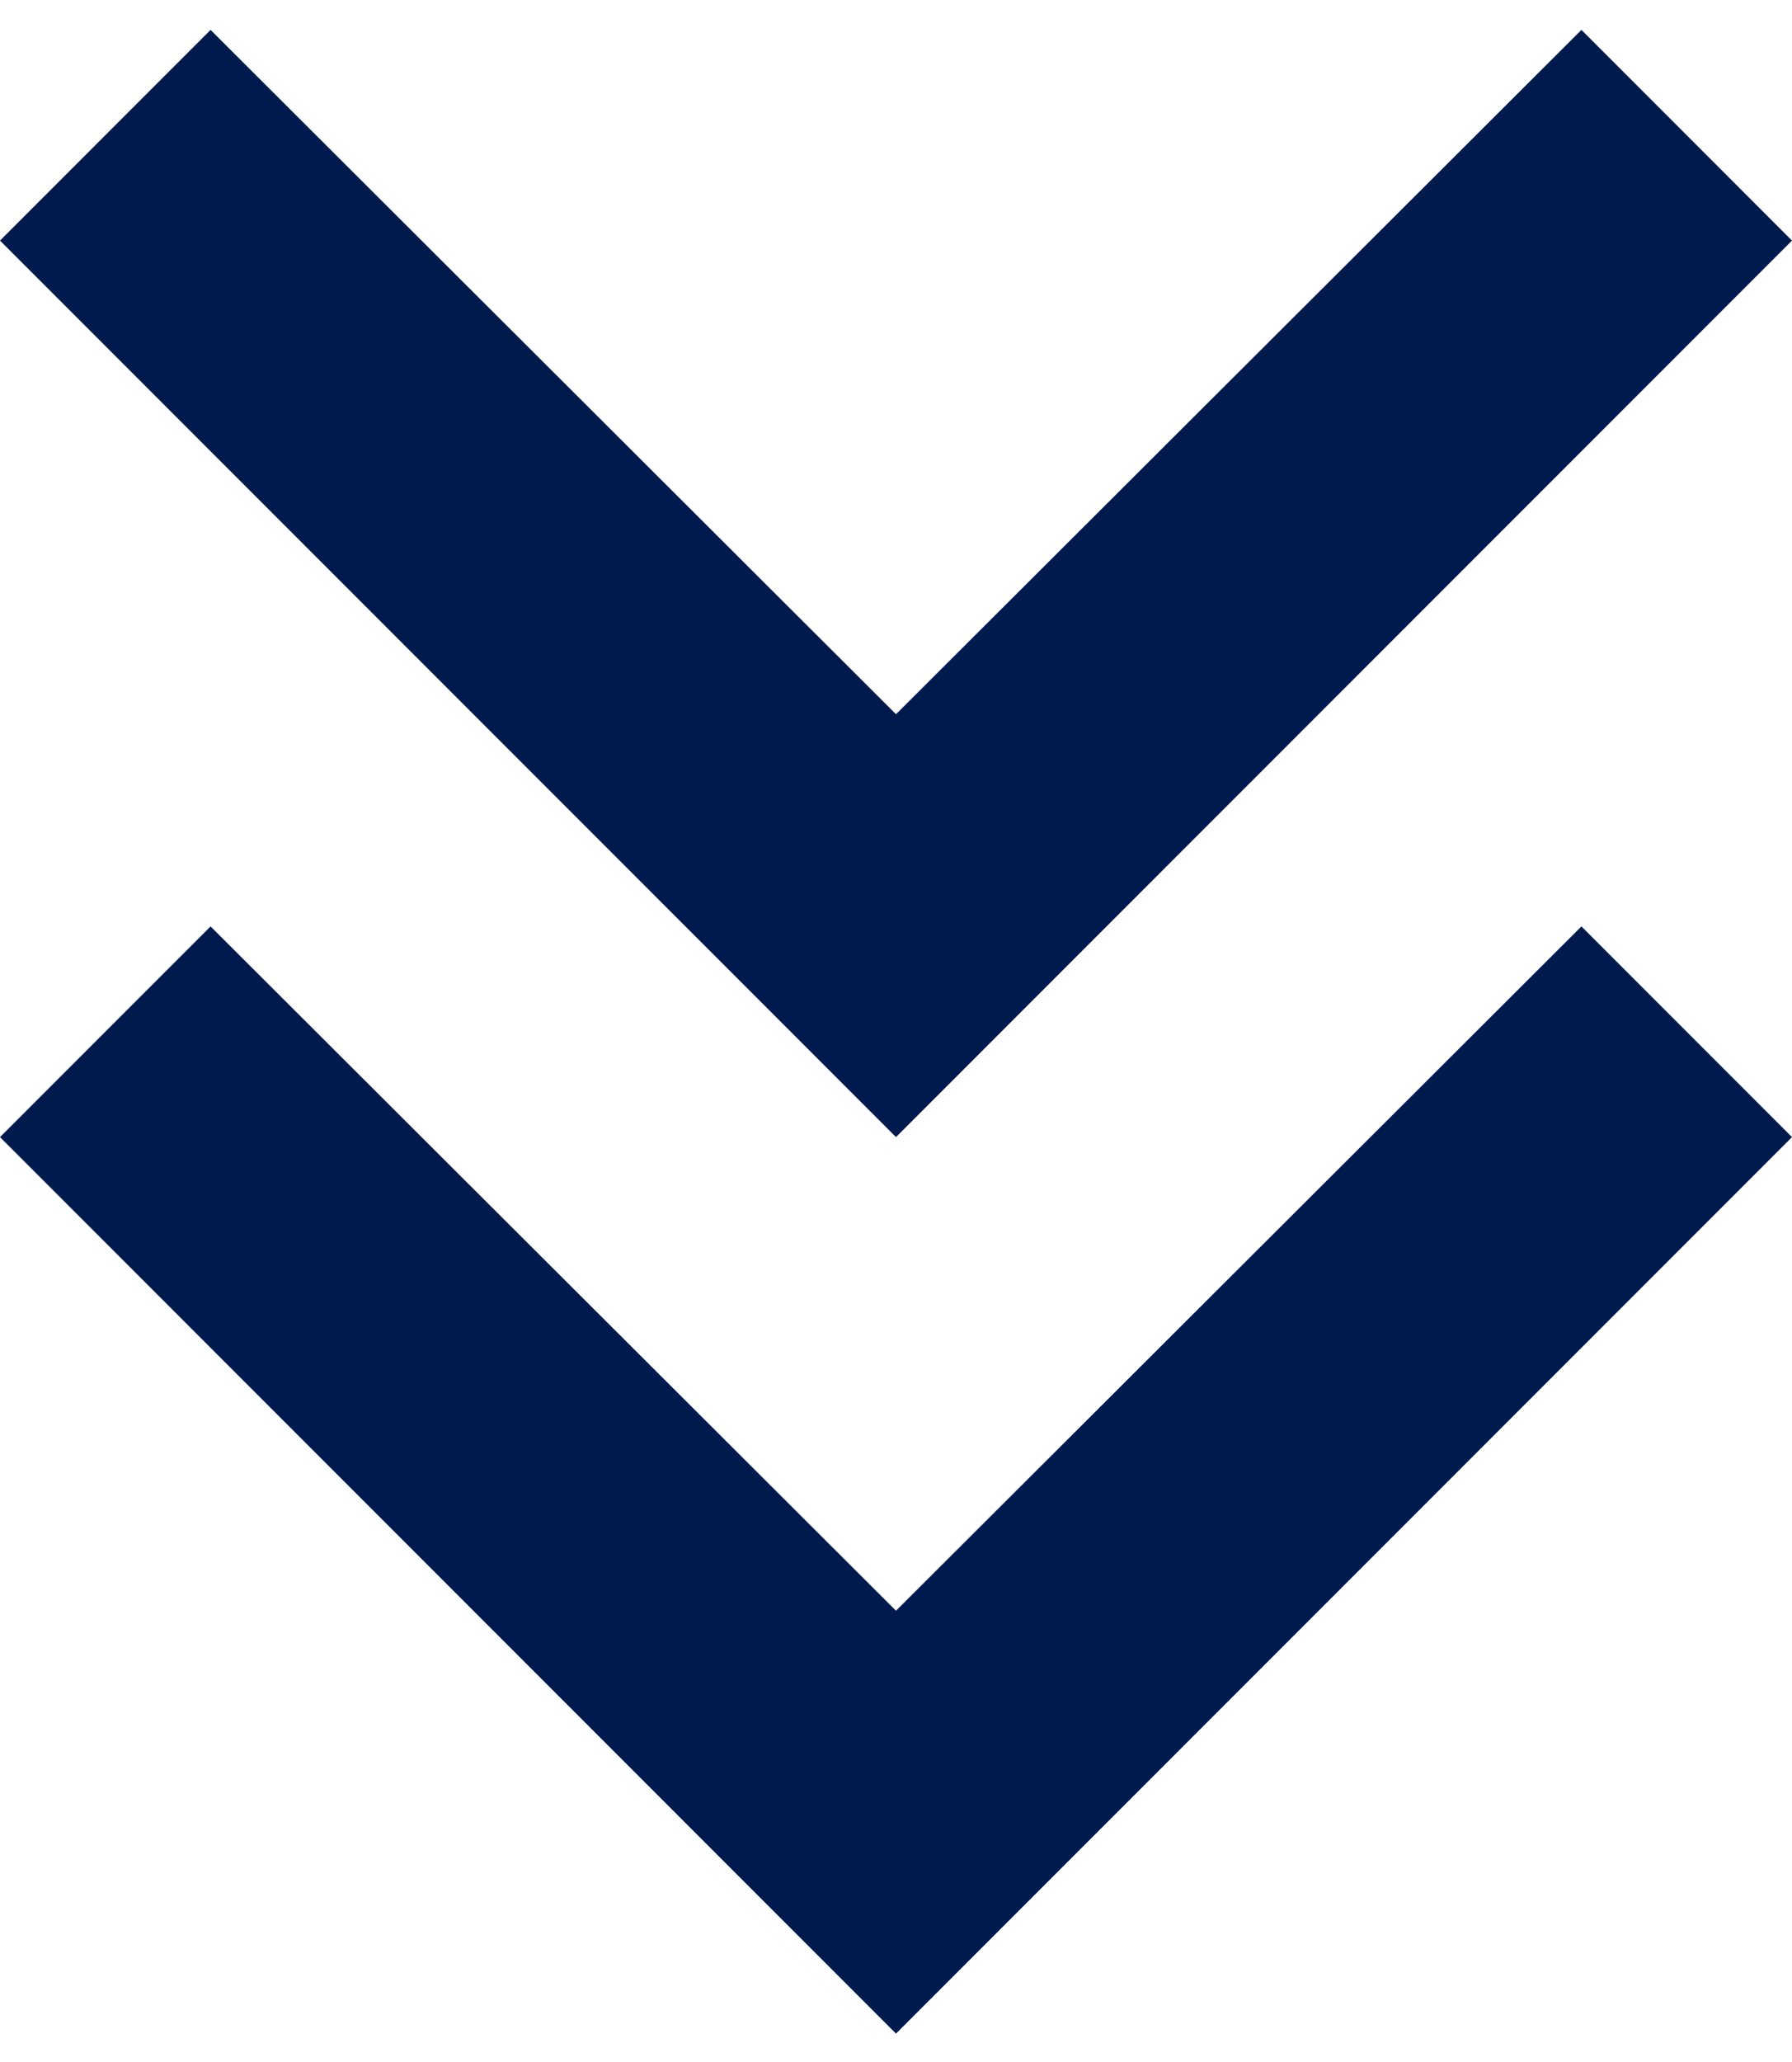
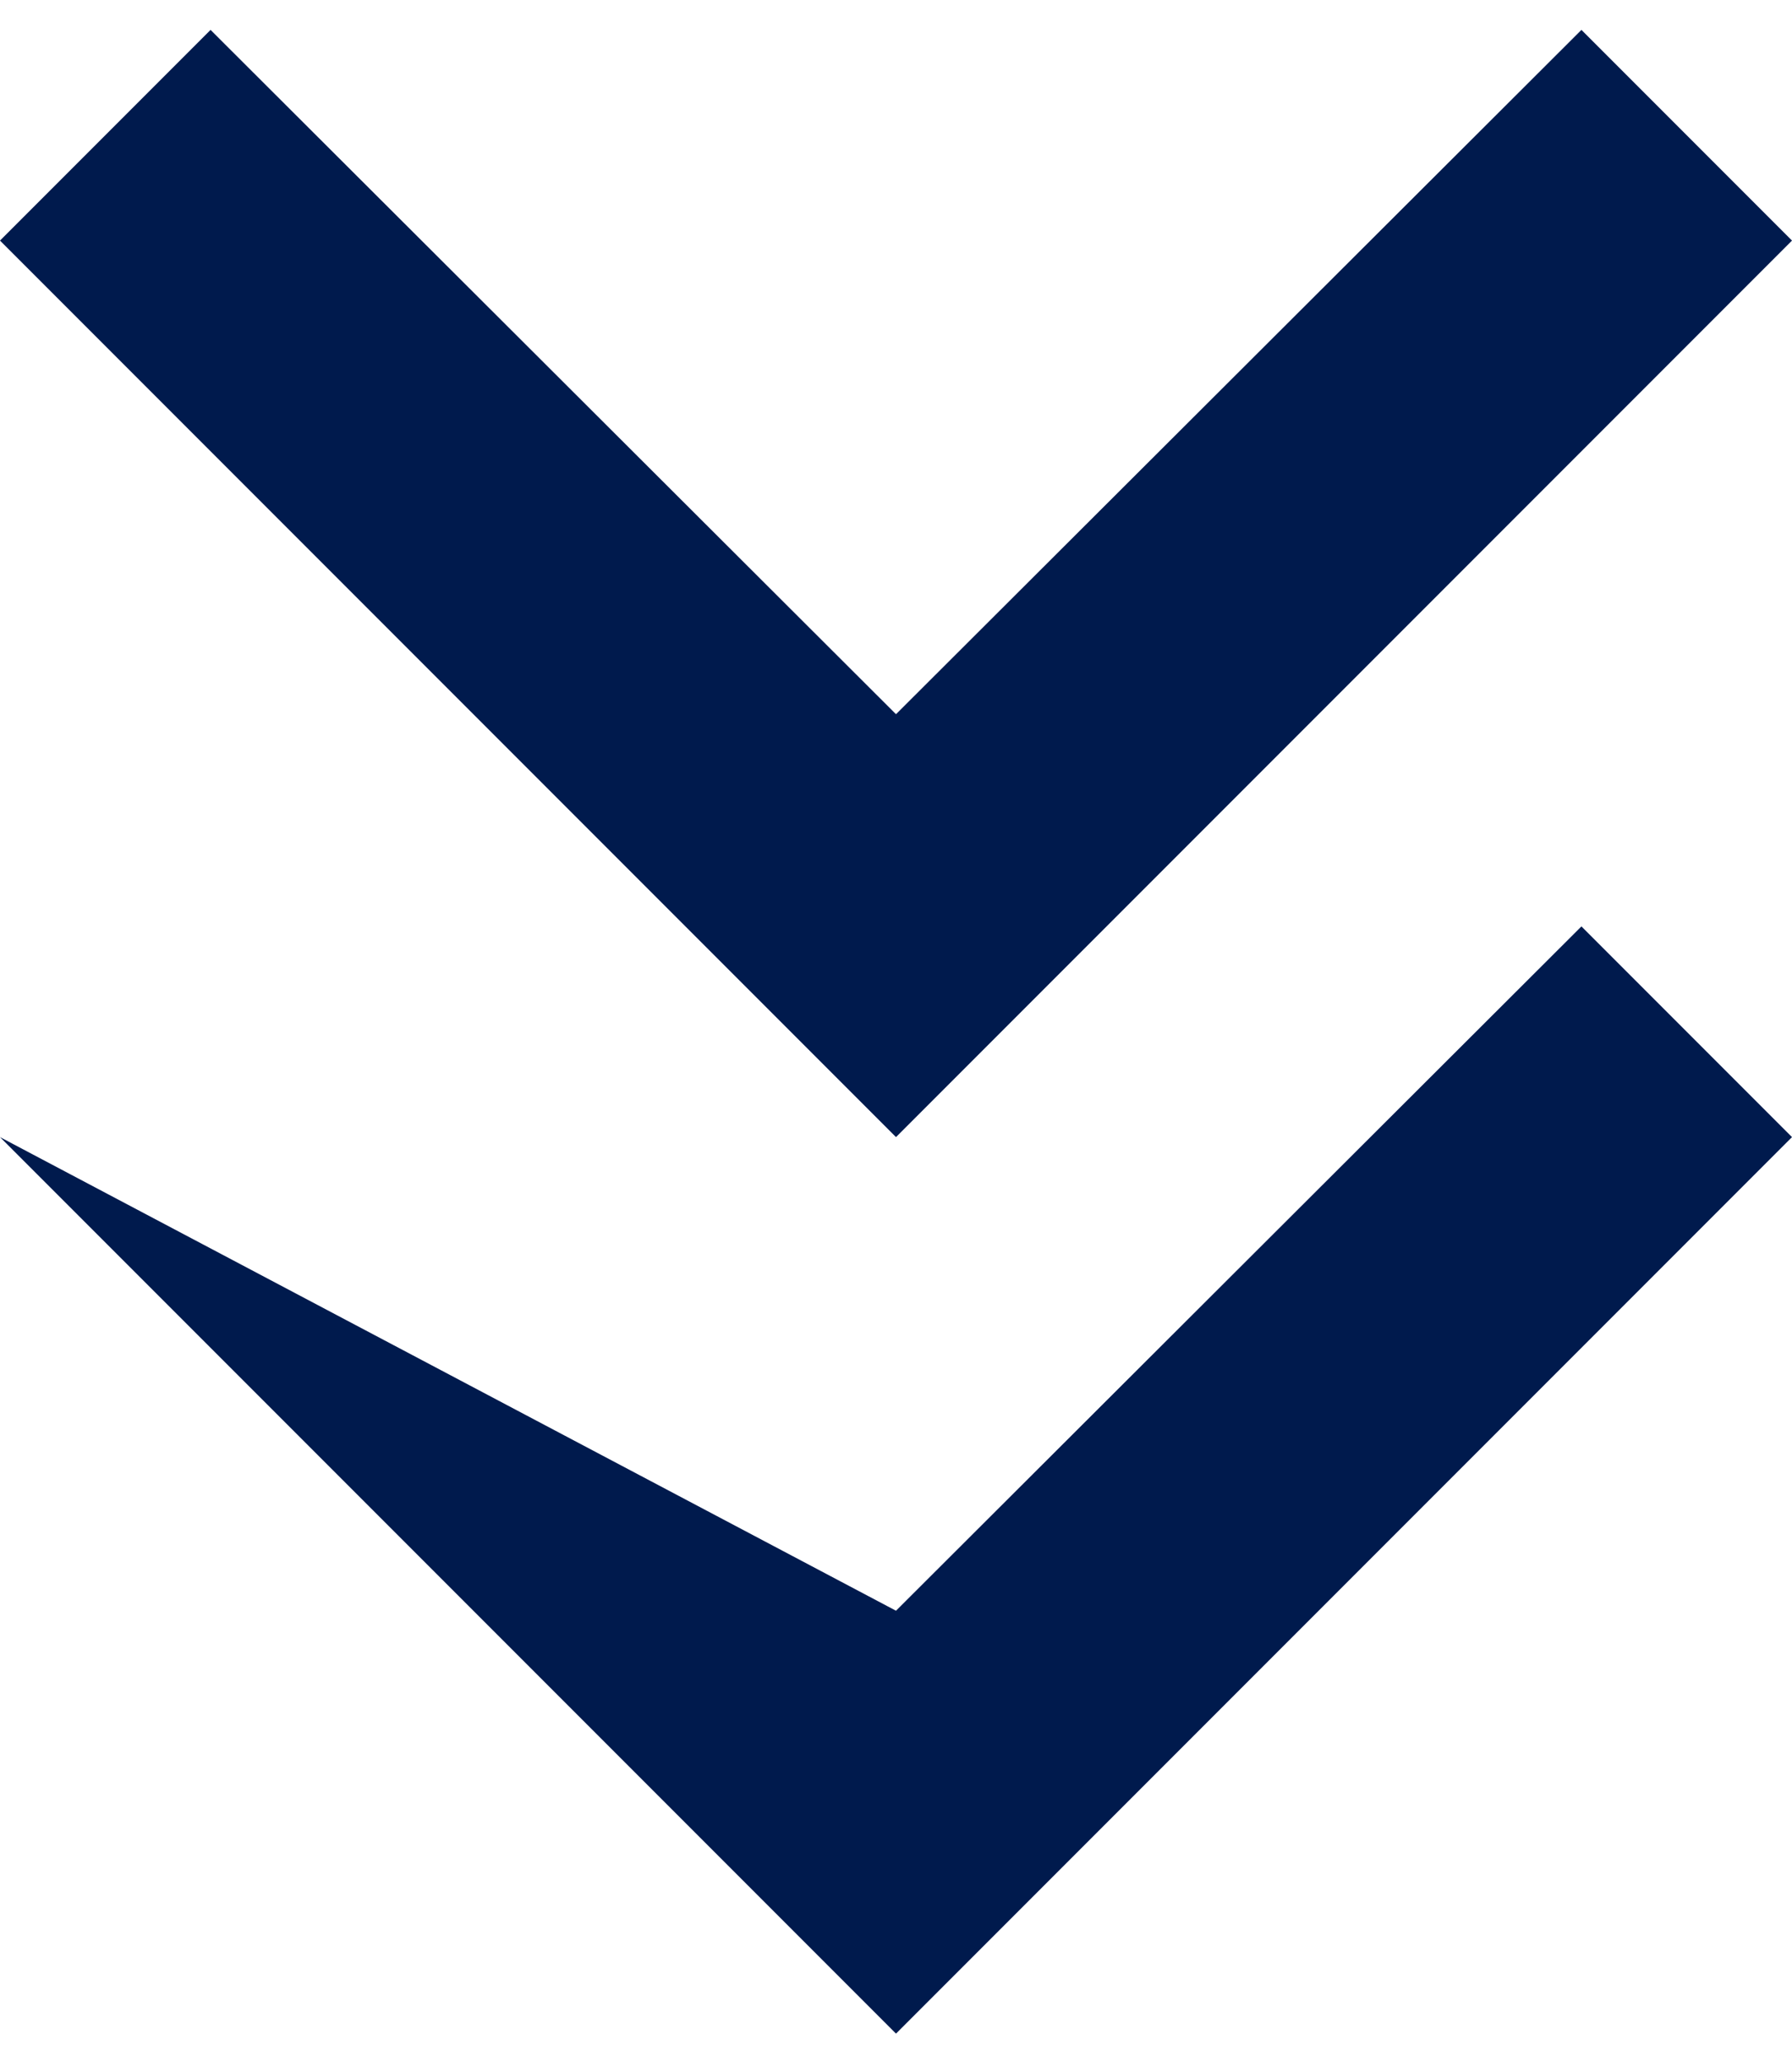
<svg xmlns="http://www.w3.org/2000/svg" width="40" height="46" viewBox="0 0 40 46" fill="none">
-   <path fill-rule="evenodd" clip-rule="evenodd" d="M40 5.367L35.3 0.667L20 15.933L4.7 0.667L0 5.367L20 25.367L40 5.367ZM40 25.367L35.3 20.667L20 35.933L4.7 20.667L0 25.367L20 45.367L40 25.367Z" fill="#001A4D" />
+   <path fill-rule="evenodd" clip-rule="evenodd" d="M40 5.367L35.3 0.667L20 15.933L4.7 0.667L0 5.367L20 25.367L40 5.367ZM40 25.367L35.3 20.667L20 35.933L0 25.367L20 45.367L40 25.367Z" fill="#001A4D" />
</svg>